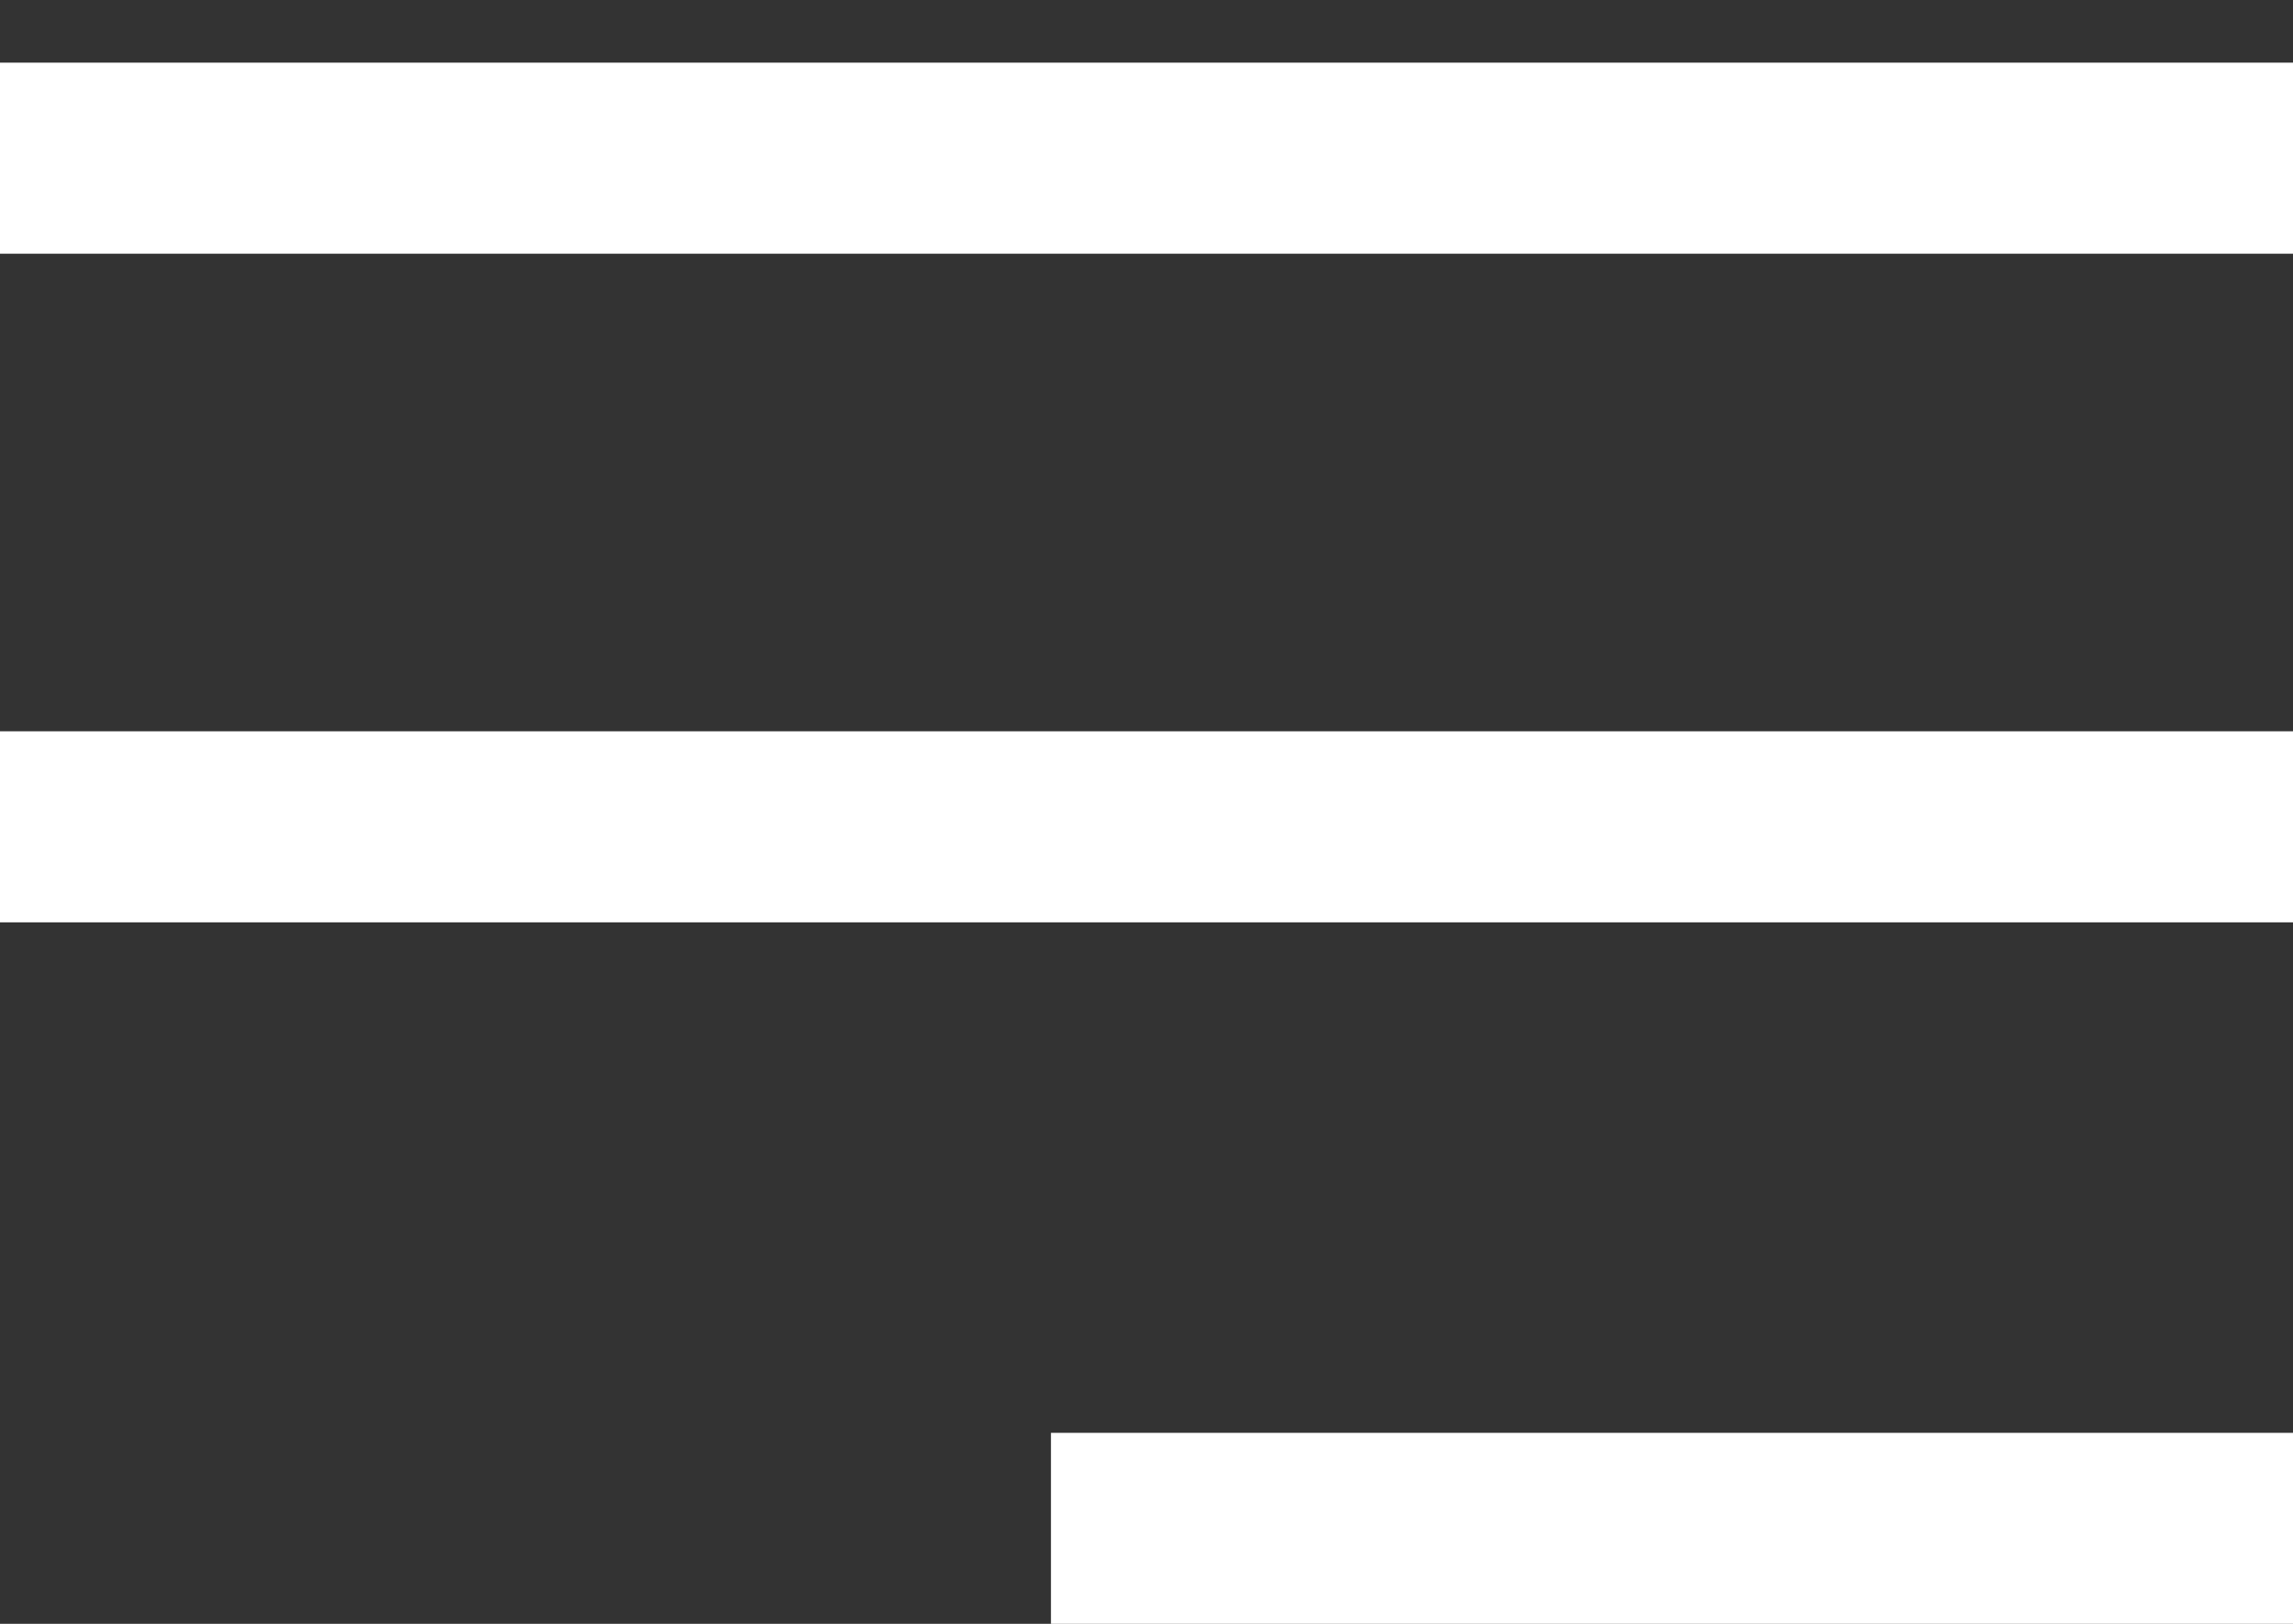
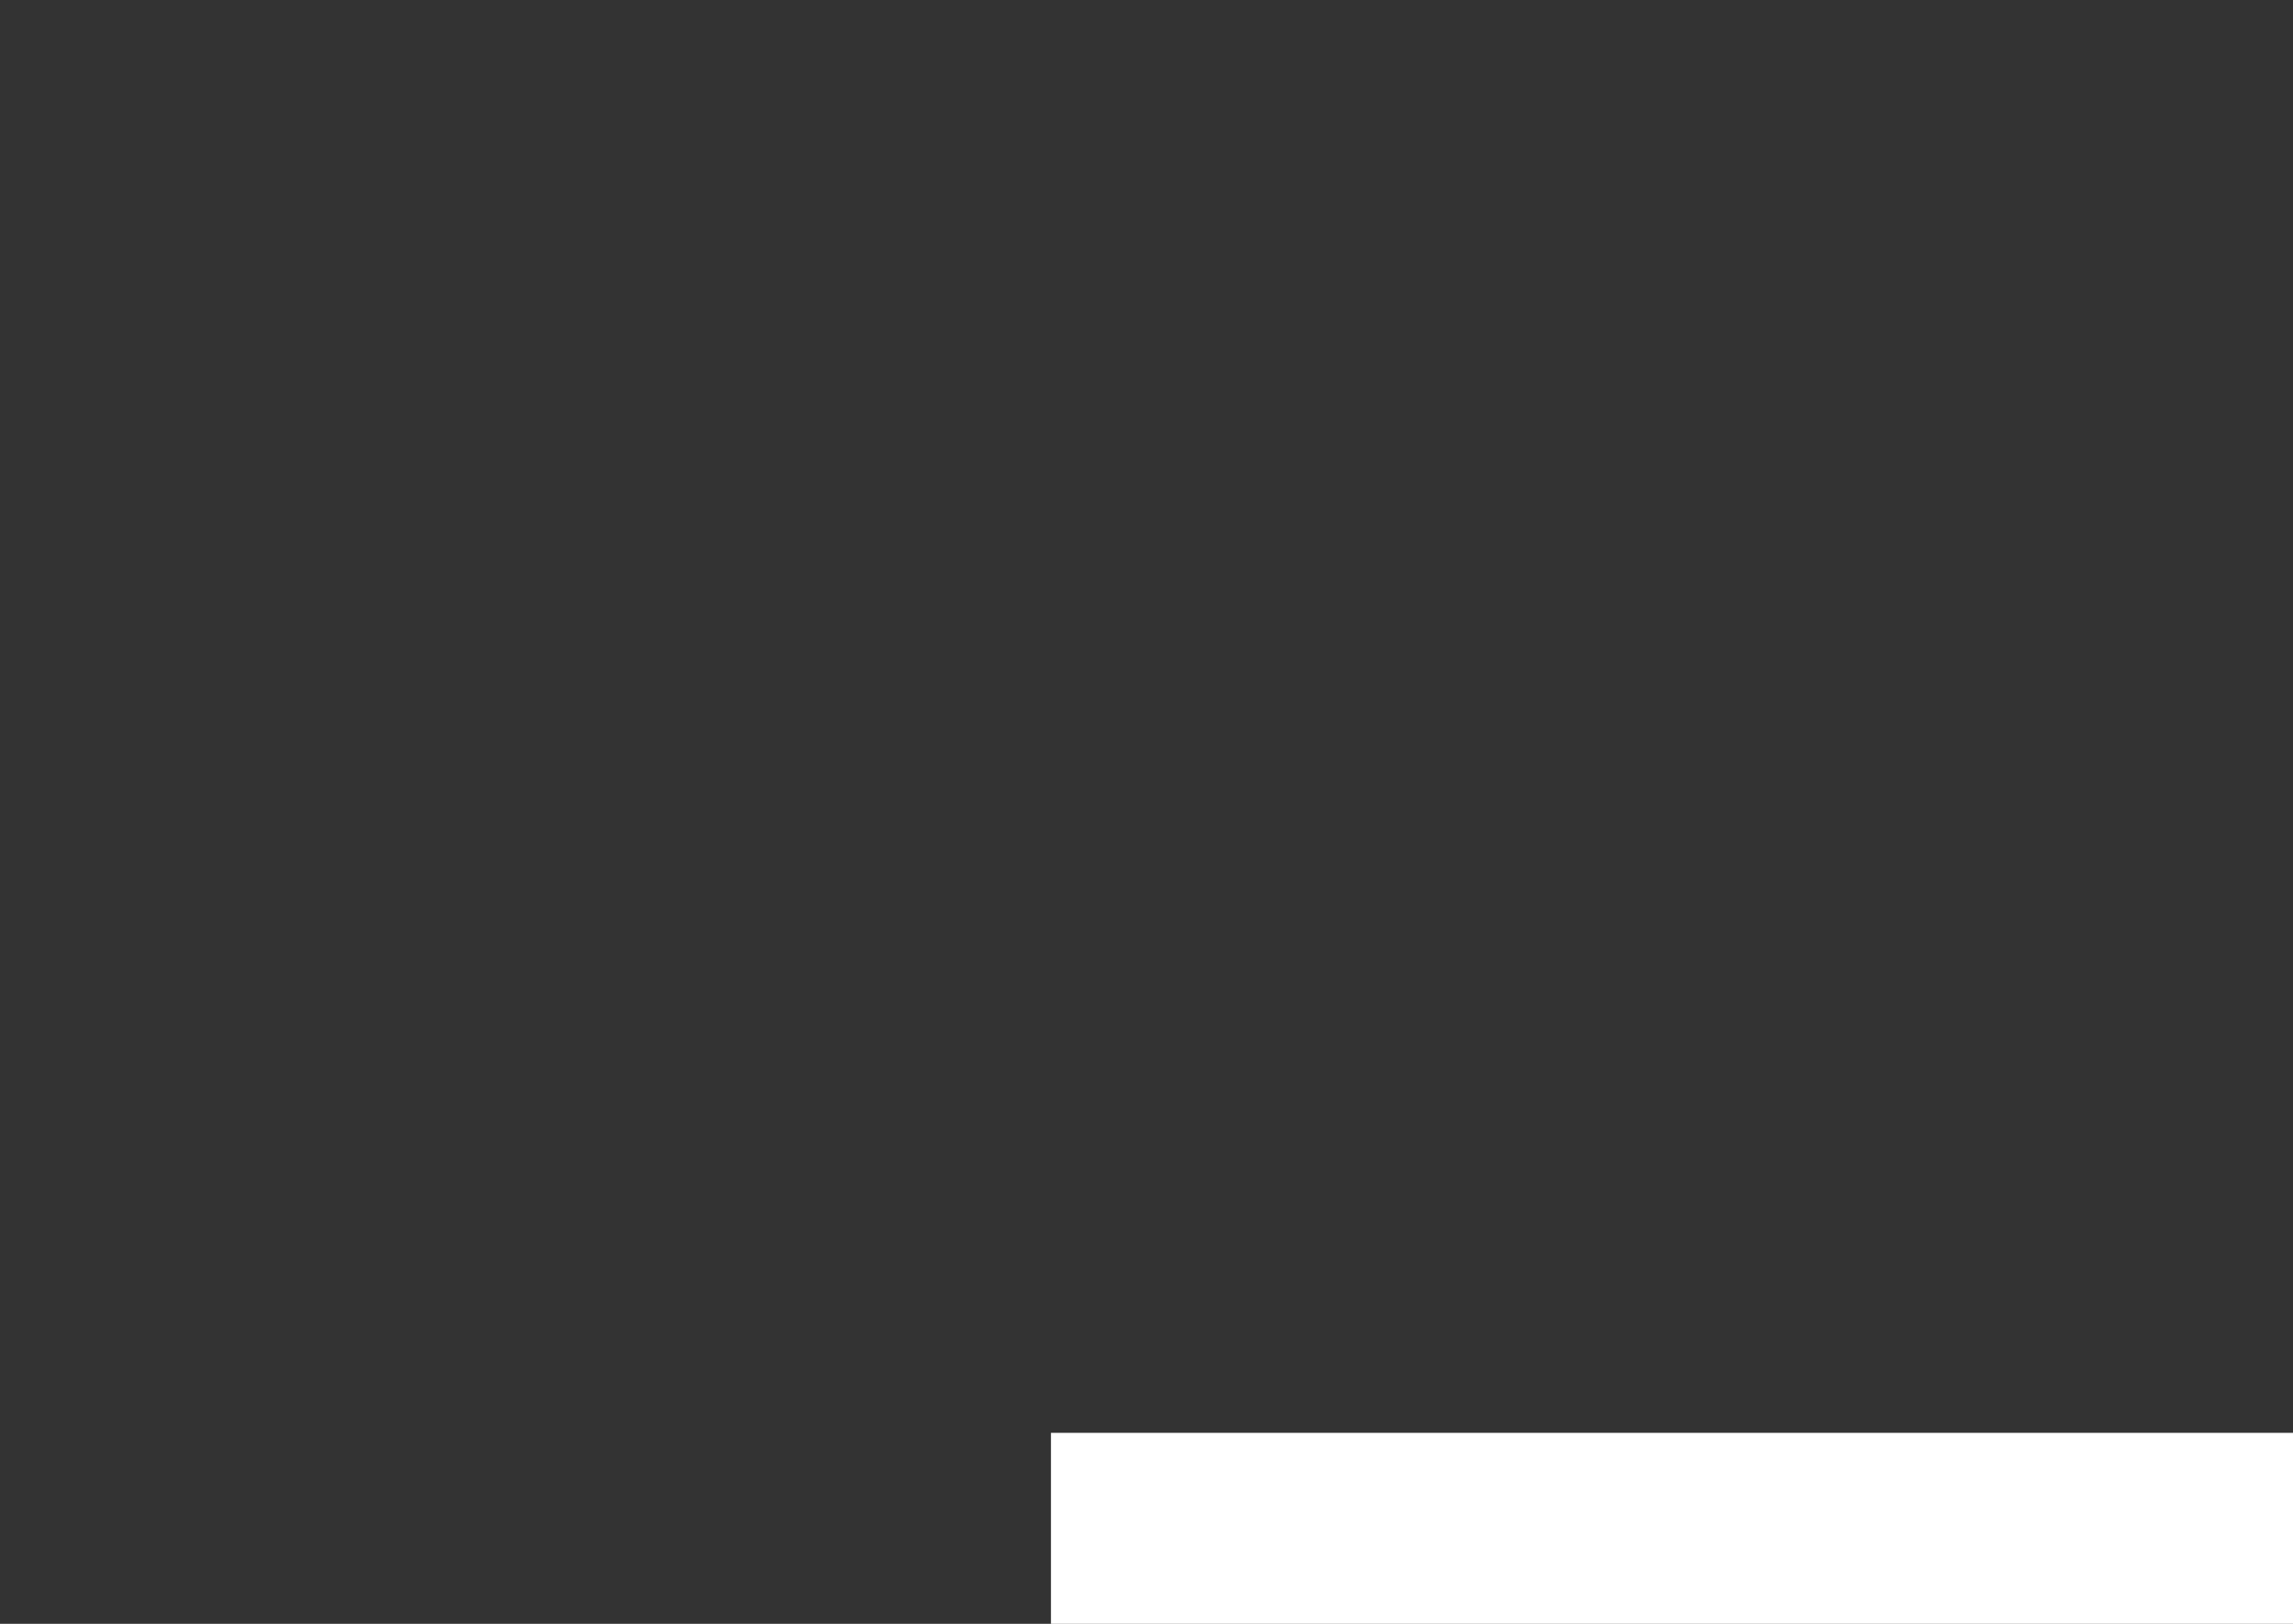
<svg xmlns="http://www.w3.org/2000/svg" width="24" height="17" viewBox="0 0 24 17" fill="none">
  <rect x="0" y="0" width="24" height="17" fill="#333333" stroke="none" />
-   <path fill-rule="evenodd" clip-rule="evenodd" d="M24 2.656L0 2.656L0 0.656L24 0.656V2.656Z" fill="white" />
-   <path fill-rule="evenodd" clip-rule="evenodd" d="M24 9.656L0 9.656L0 7.656L24 7.656V9.656Z" fill="white" />
  <path fill-rule="evenodd" clip-rule="evenodd" d="M24 17L11 17L11 15L24 15L24 17Z" fill="white" />
</svg>